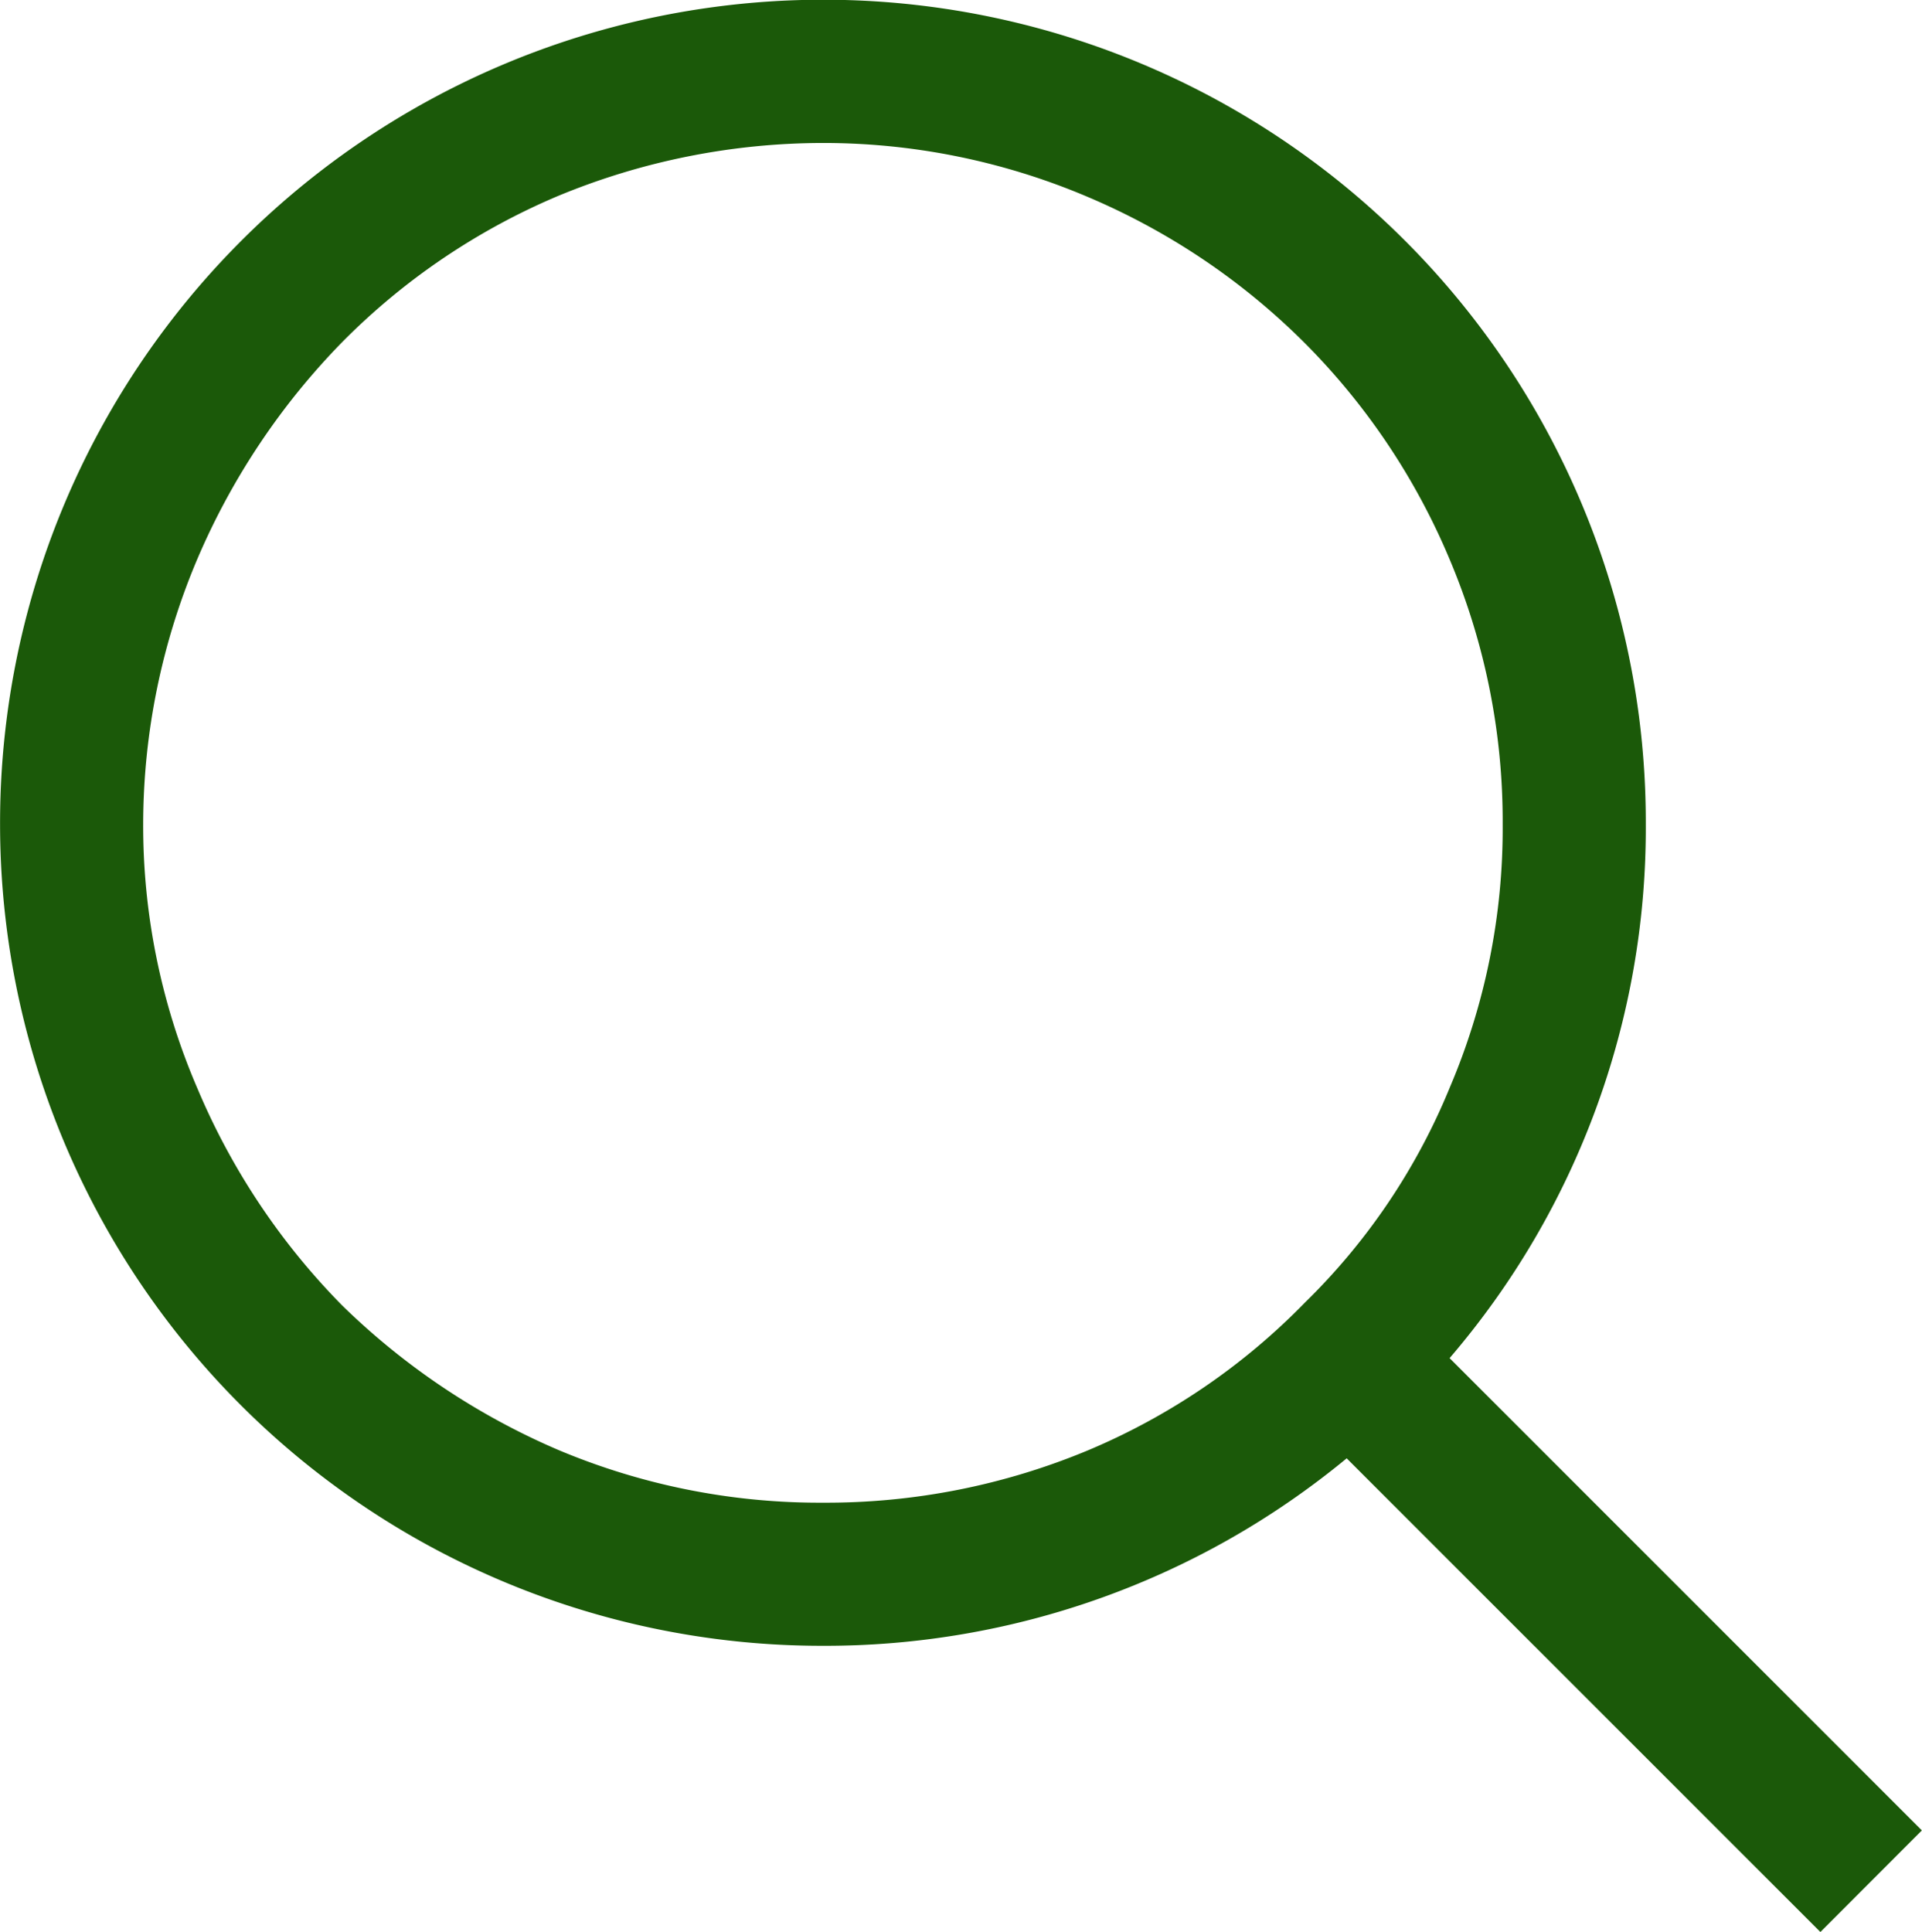
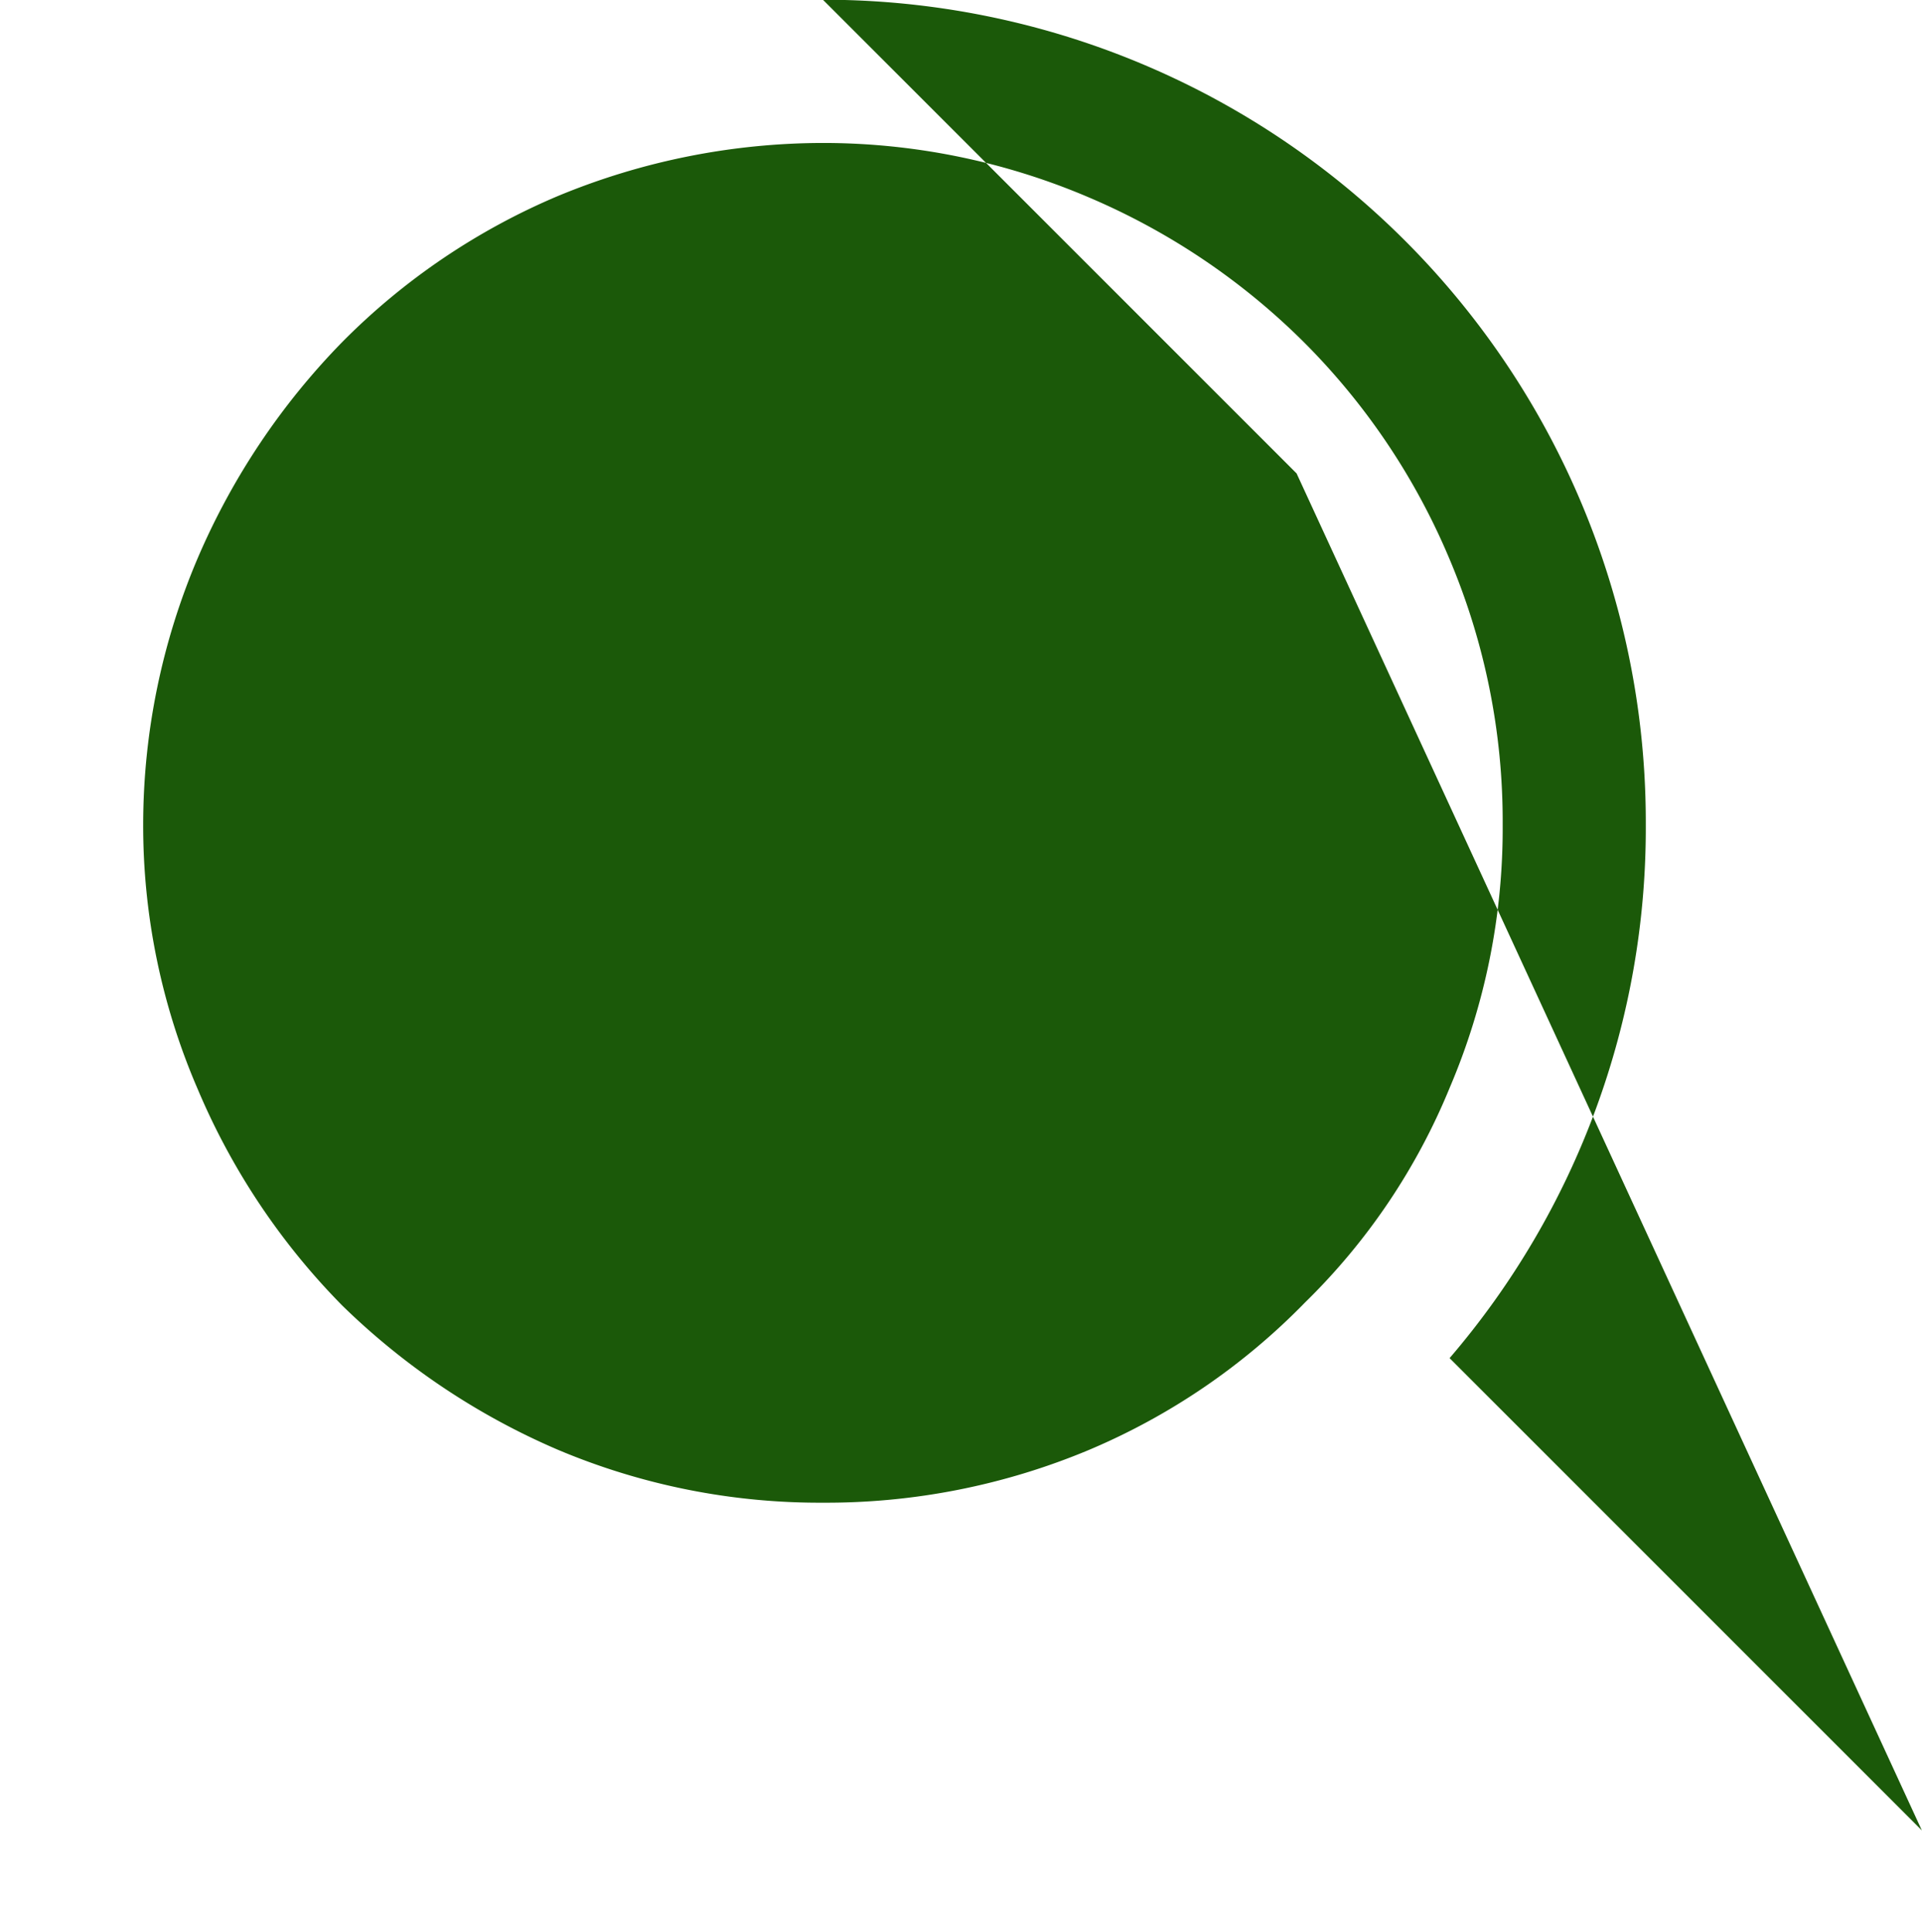
<svg xmlns="http://www.w3.org/2000/svg" width="28.203" height="28.35" viewBox="0 0 28.203 28.35">
  <defs>
    <style>.a{fill:#1b5909;}</style>
  </defs>
-   <path class="a" d="M10.049-23.079a12.067,12.067,0,0,0-12.075-12.1A12.081,12.081,0,0,0-14.1-23.079,12.059,12.059,0,0,0-2.026-11.025,12.018,12.018,0,0,0,5.66-13.776l6.951,6.951L14.1-8.316l-6.93-6.93A11.939,11.939,0,0,0,10.049-23.079ZM-2.026-13.125A9.873,9.873,0,0,1-5.911-13.9a10.372,10.372,0,0,1-3.171-2.121A10.126,10.126,0,0,1-11.2-19.194a9.743,9.743,0,0,1-.8-3.885,10,10,0,0,1,.8-3.906,10.372,10.372,0,0,1,2.121-3.171A9.84,9.84,0,0,1-5.911-32.3a10.18,10.18,0,0,1,3.885-.777,9.919,9.919,0,0,1,3.906.8,10.034,10.034,0,0,1,3.15,2.121,9.928,9.928,0,0,1,2.142,3.192,9.873,9.873,0,0,1,.777,3.885,9.7,9.7,0,0,1-.777,3.864,9.372,9.372,0,0,1-2.121,3.15A9.677,9.677,0,0,1,1.88-13.9,9.975,9.975,0,0,1-2.026-13.125Z" transform="translate(14.101 35.175)" />
+   <path class="a" d="M10.049-23.079a12.067,12.067,0,0,0-12.075-12.1l6.951,6.951L14.1-8.316l-6.93-6.93A11.939,11.939,0,0,0,10.049-23.079ZM-2.026-13.125A9.873,9.873,0,0,1-5.911-13.9a10.372,10.372,0,0,1-3.171-2.121A10.126,10.126,0,0,1-11.2-19.194a9.743,9.743,0,0,1-.8-3.885,10,10,0,0,1,.8-3.906,10.372,10.372,0,0,1,2.121-3.171A9.84,9.84,0,0,1-5.911-32.3a10.18,10.18,0,0,1,3.885-.777,9.919,9.919,0,0,1,3.906.8,10.034,10.034,0,0,1,3.15,2.121,9.928,9.928,0,0,1,2.142,3.192,9.873,9.873,0,0,1,.777,3.885,9.7,9.7,0,0,1-.777,3.864,9.372,9.372,0,0,1-2.121,3.15A9.677,9.677,0,0,1,1.88-13.9,9.975,9.975,0,0,1-2.026-13.125Z" transform="translate(14.101 35.175)" />
</svg>